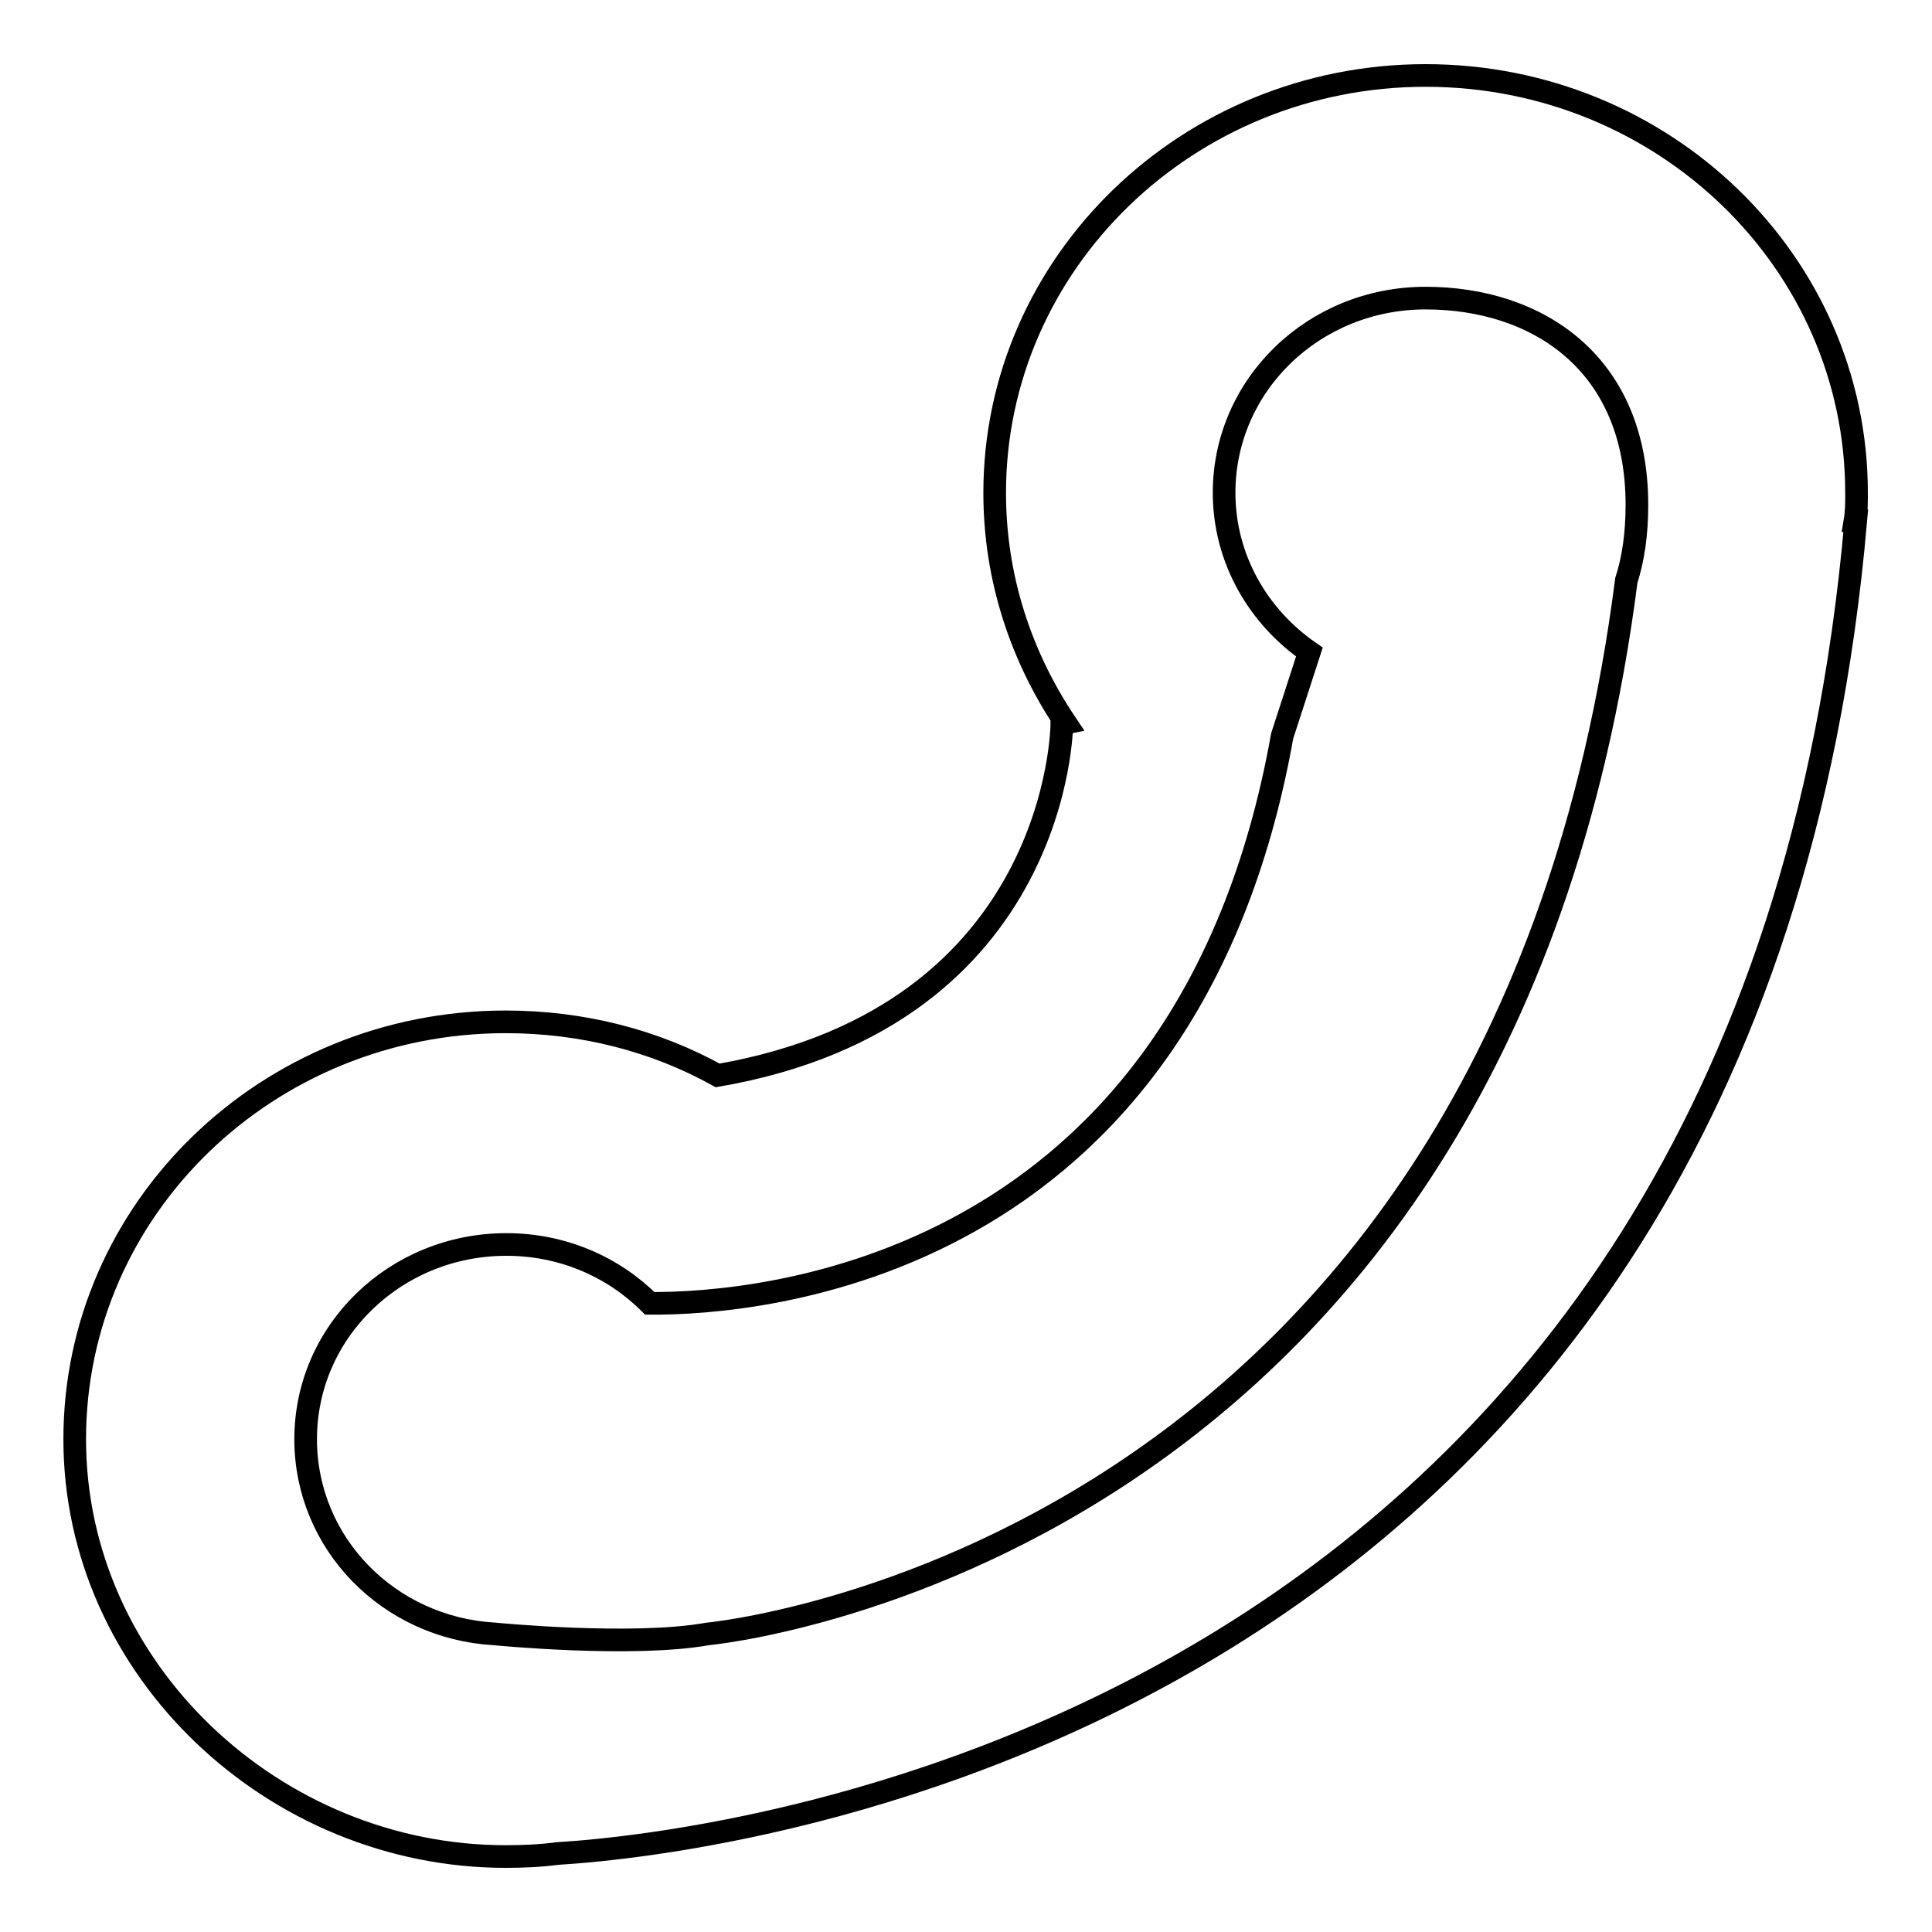
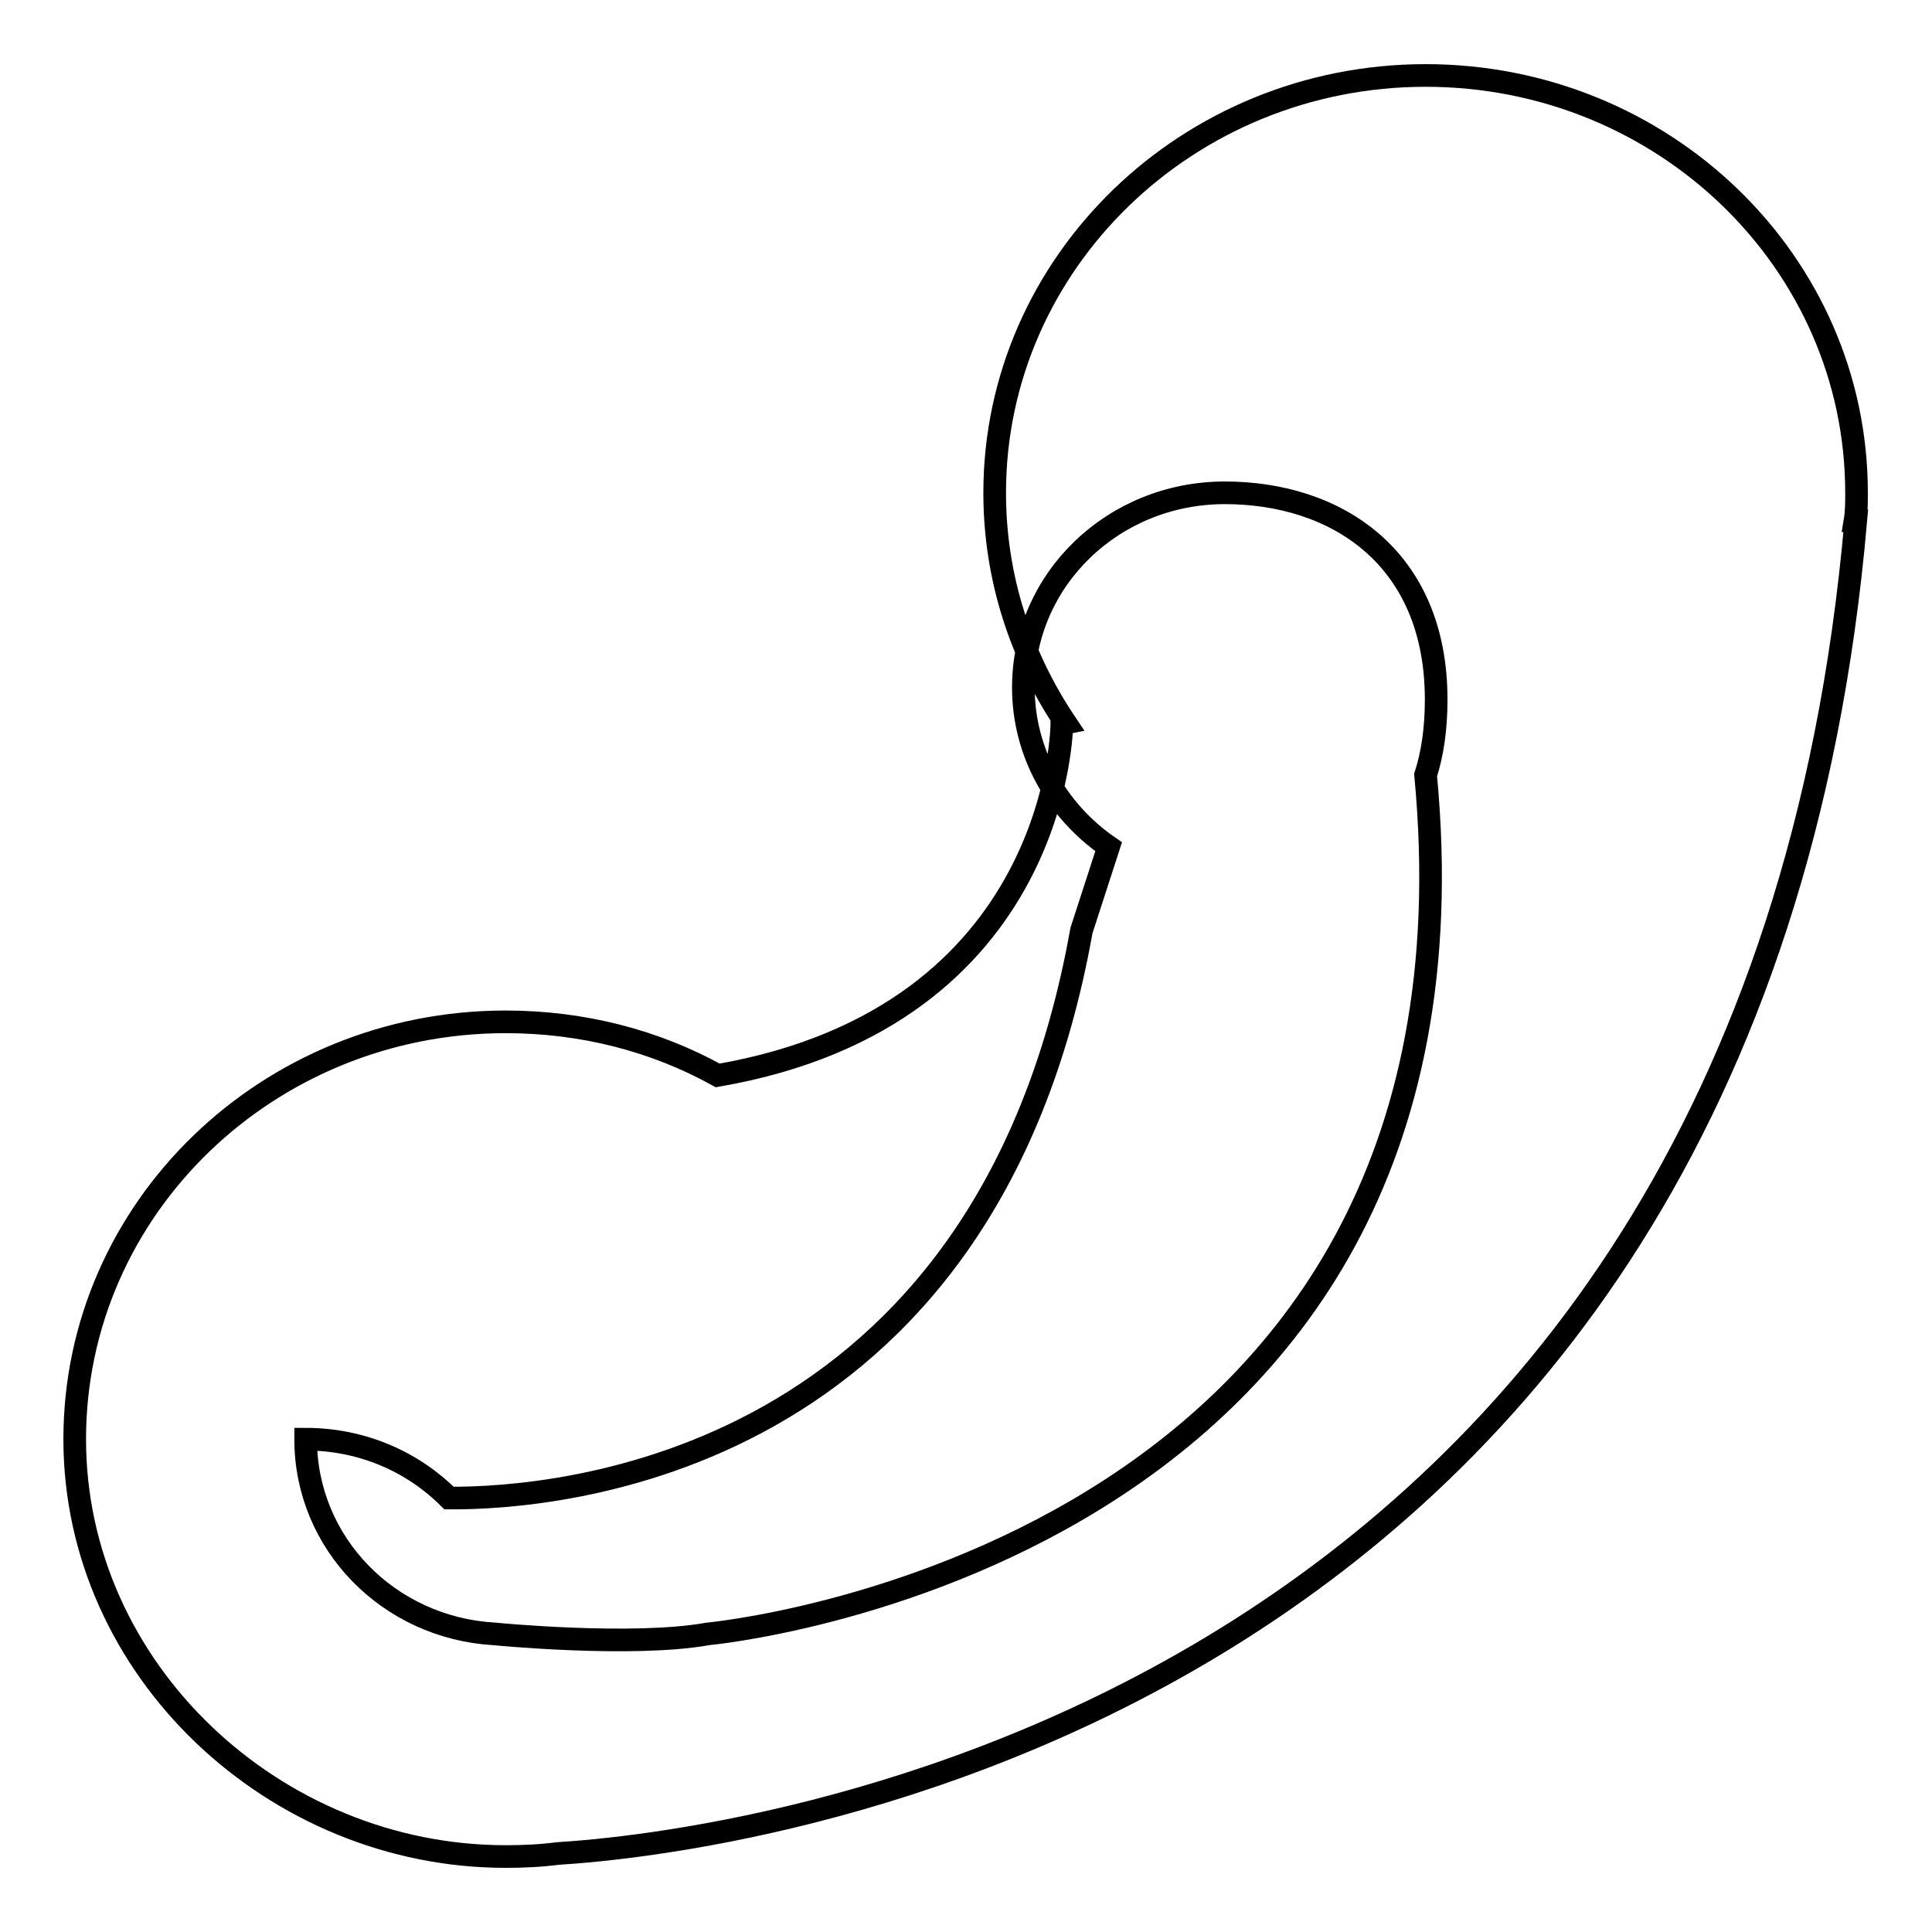
<svg xmlns="http://www.w3.org/2000/svg" version="1.1" x="0px" y="0px" viewBox="0 0 256 256" enable-background="new 0 0 256 256" xml:space="preserve">
  <g>
    <g>
-       <path stroke-width="3" fill-opacity="0" stroke="#000000" d="M246,65.3c0-30.6-25.6-55.3-57.1-55.3c-31.5,0-57.1,24.8-57.1,55.3c0,11.3,3.5,21.7,9.4,30.5l-0.5,0.1c0,0-0.1,38.7-45.6,46.6c-8.3-4.6-17.9-7.1-28.1-7.1c-31.5,0-57.1,24.7-57.1,55.3c0,30.6,26.5,55.3,57.1,55.3c2.3,0,4.6-0.1,6.9-0.4c21.2-1.3,158-16.2,172-176.6l-0.1,0C246,67.8,246,66.6,246,65.3z M93.8,216.5c-10,1.8-28.3,0-28.3,0l0,0c-14-0.8-25-12-25-25.8c0-14.3,11.9-25.8,26.6-25.8c7.5,0,14.2,3,19,7.8c14.2,0.1,71.1-4.1,83.8-75.2l3.6-11.1c-6.8-4.7-11.3-12.4-11.3-21.1c0-14.3,11.9-25.8,26.7-25.8c14.7,0,28,8.5,28,27.4c0,3.9-0.5,7.2-1.4,10C198.8,206.9,93.8,216.5,93.8,216.5z" />
+       <path stroke-width="3" fill-opacity="0" stroke="#000000" d="M246,65.3c0-30.6-25.6-55.3-57.1-55.3c-31.5,0-57.1,24.8-57.1,55.3c0,11.3,3.5,21.7,9.4,30.5l-0.5,0.1c0,0-0.1,38.7-45.6,46.6c-8.3-4.6-17.9-7.1-28.1-7.1c-31.5,0-57.1,24.7-57.1,55.3c0,30.6,26.5,55.3,57.1,55.3c2.3,0,4.6-0.1,6.9-0.4c21.2-1.3,158-16.2,172-176.6l-0.1,0C246,67.8,246,66.6,246,65.3z M93.8,216.5c-10,1.8-28.3,0-28.3,0l0,0c-14-0.8-25-12-25-25.8c7.5,0,14.2,3,19,7.8c14.2,0.1,71.1-4.1,83.8-75.2l3.6-11.1c-6.8-4.7-11.3-12.4-11.3-21.1c0-14.3,11.9-25.8,26.7-25.8c14.7,0,28,8.5,28,27.4c0,3.9-0.5,7.2-1.4,10C198.8,206.9,93.8,216.5,93.8,216.5z" />
    </g>
  </g>
</svg>